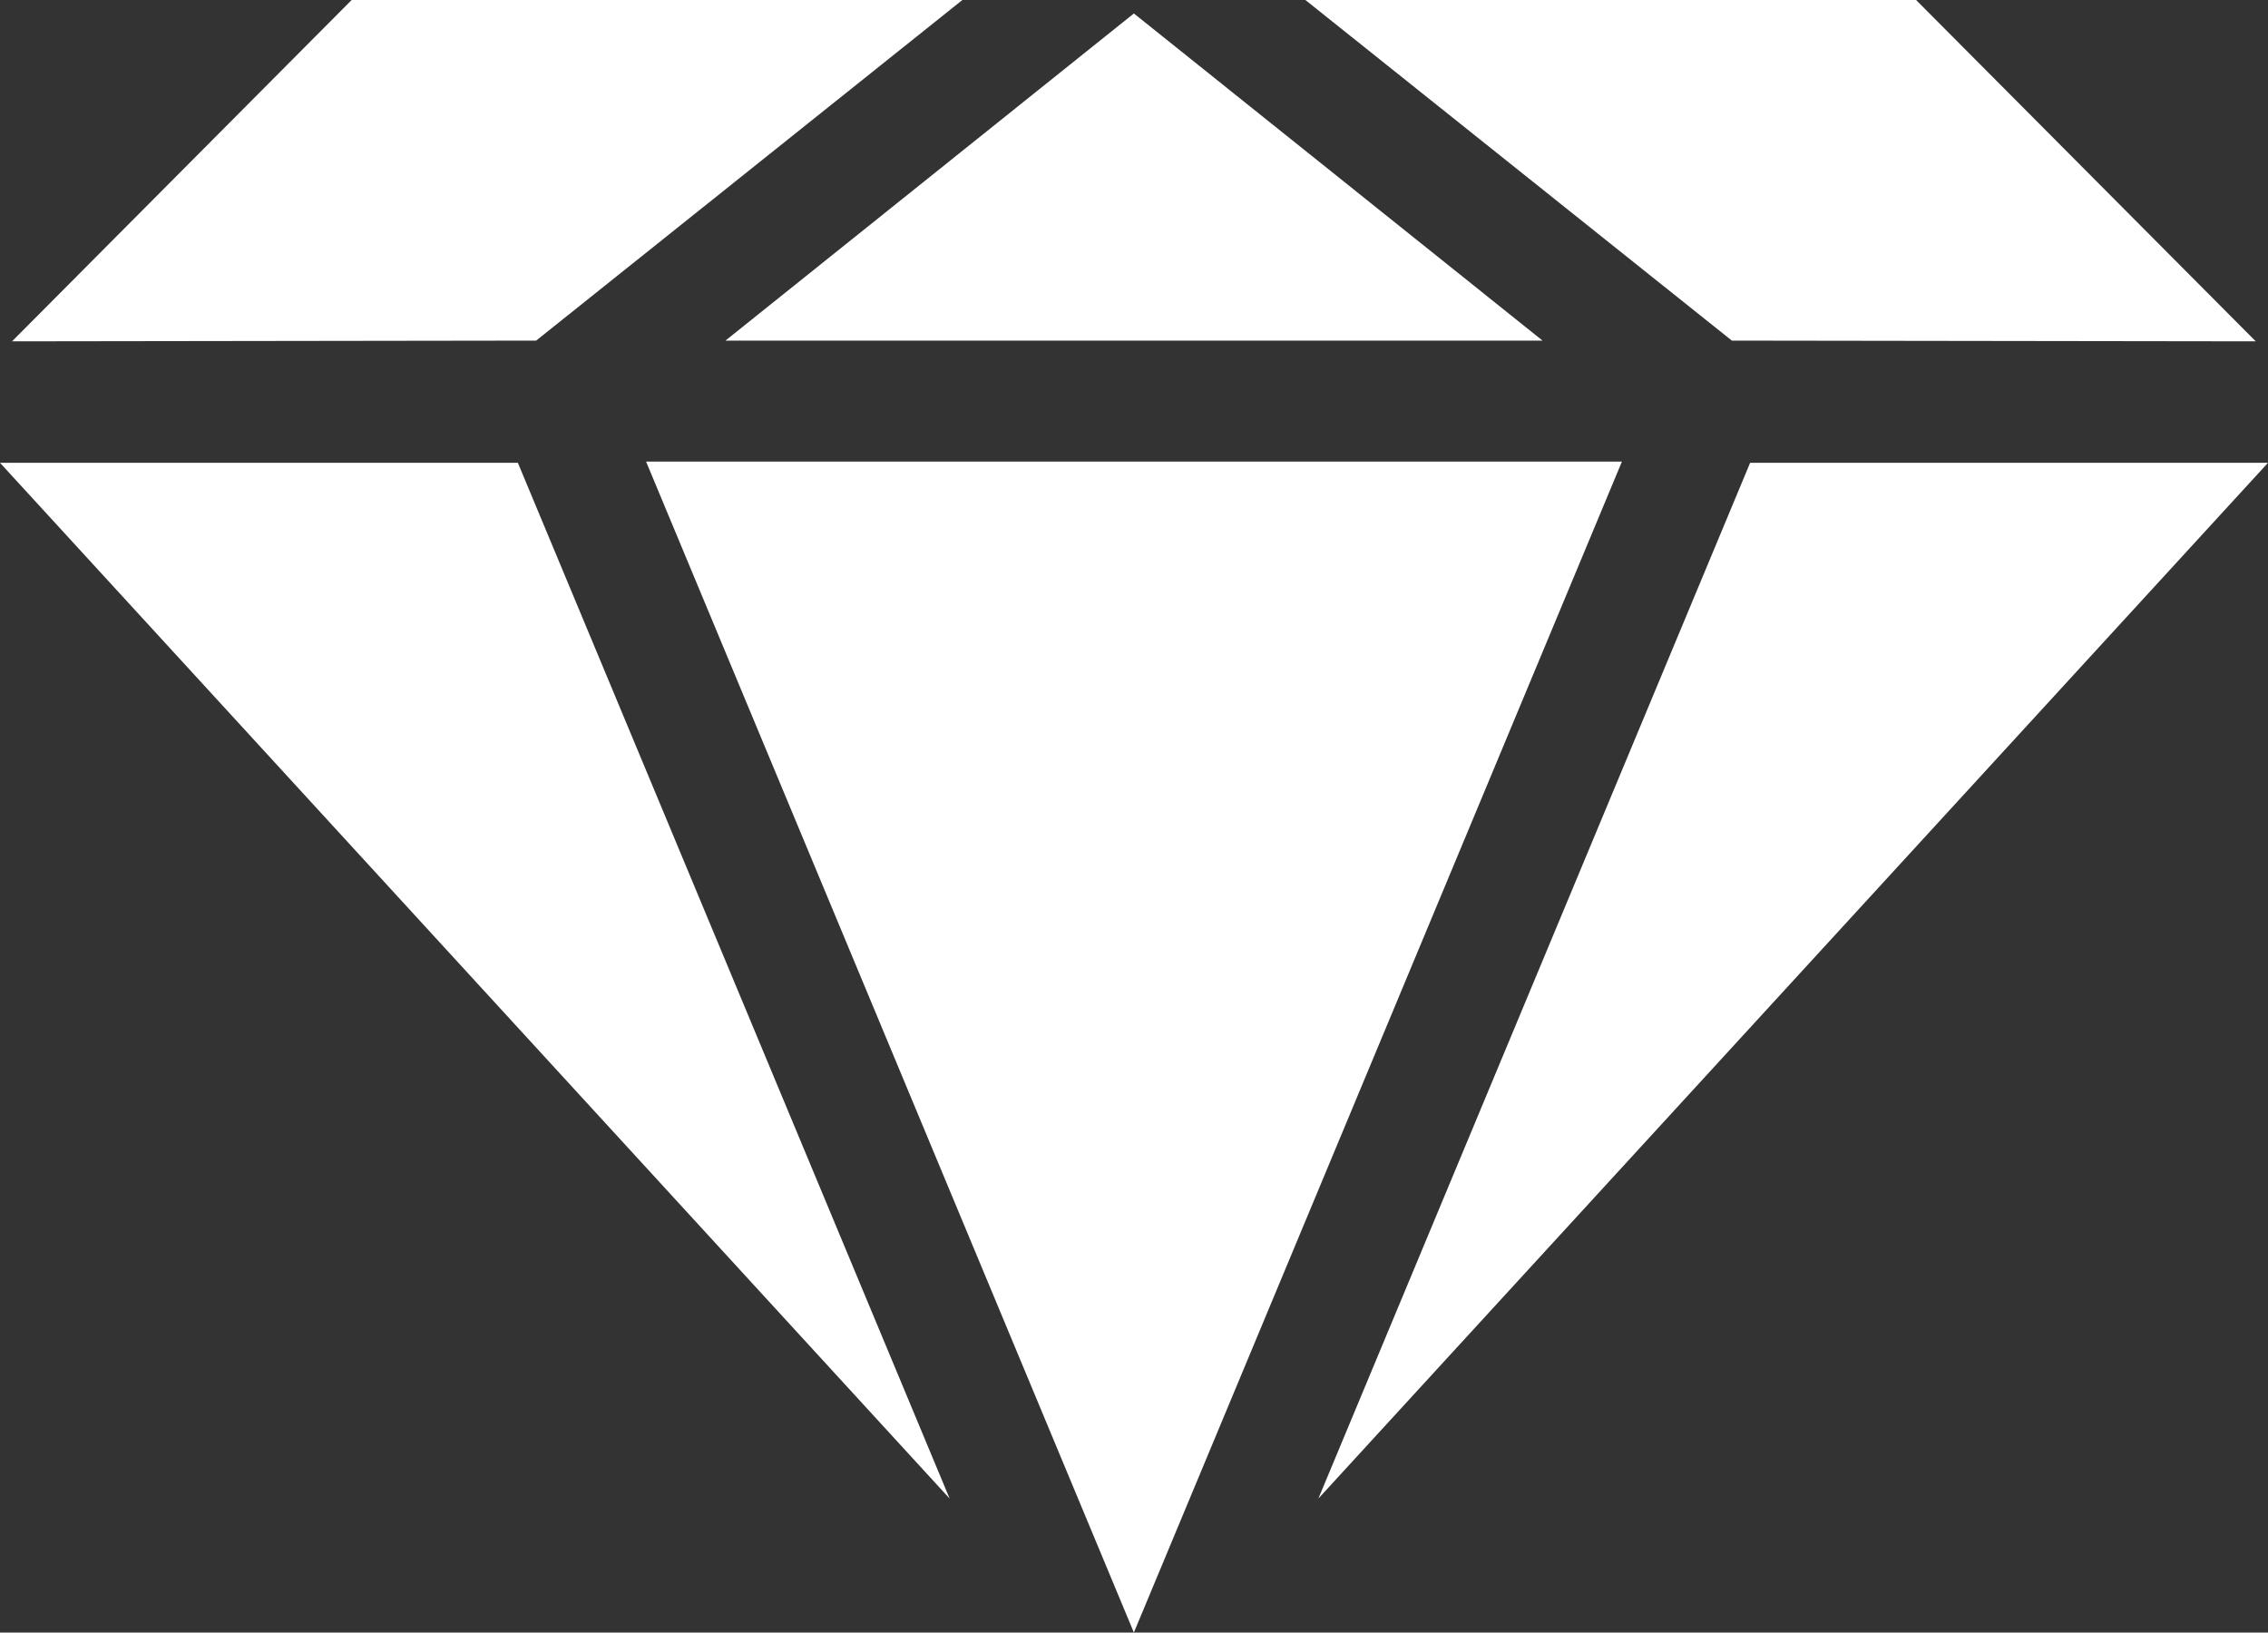
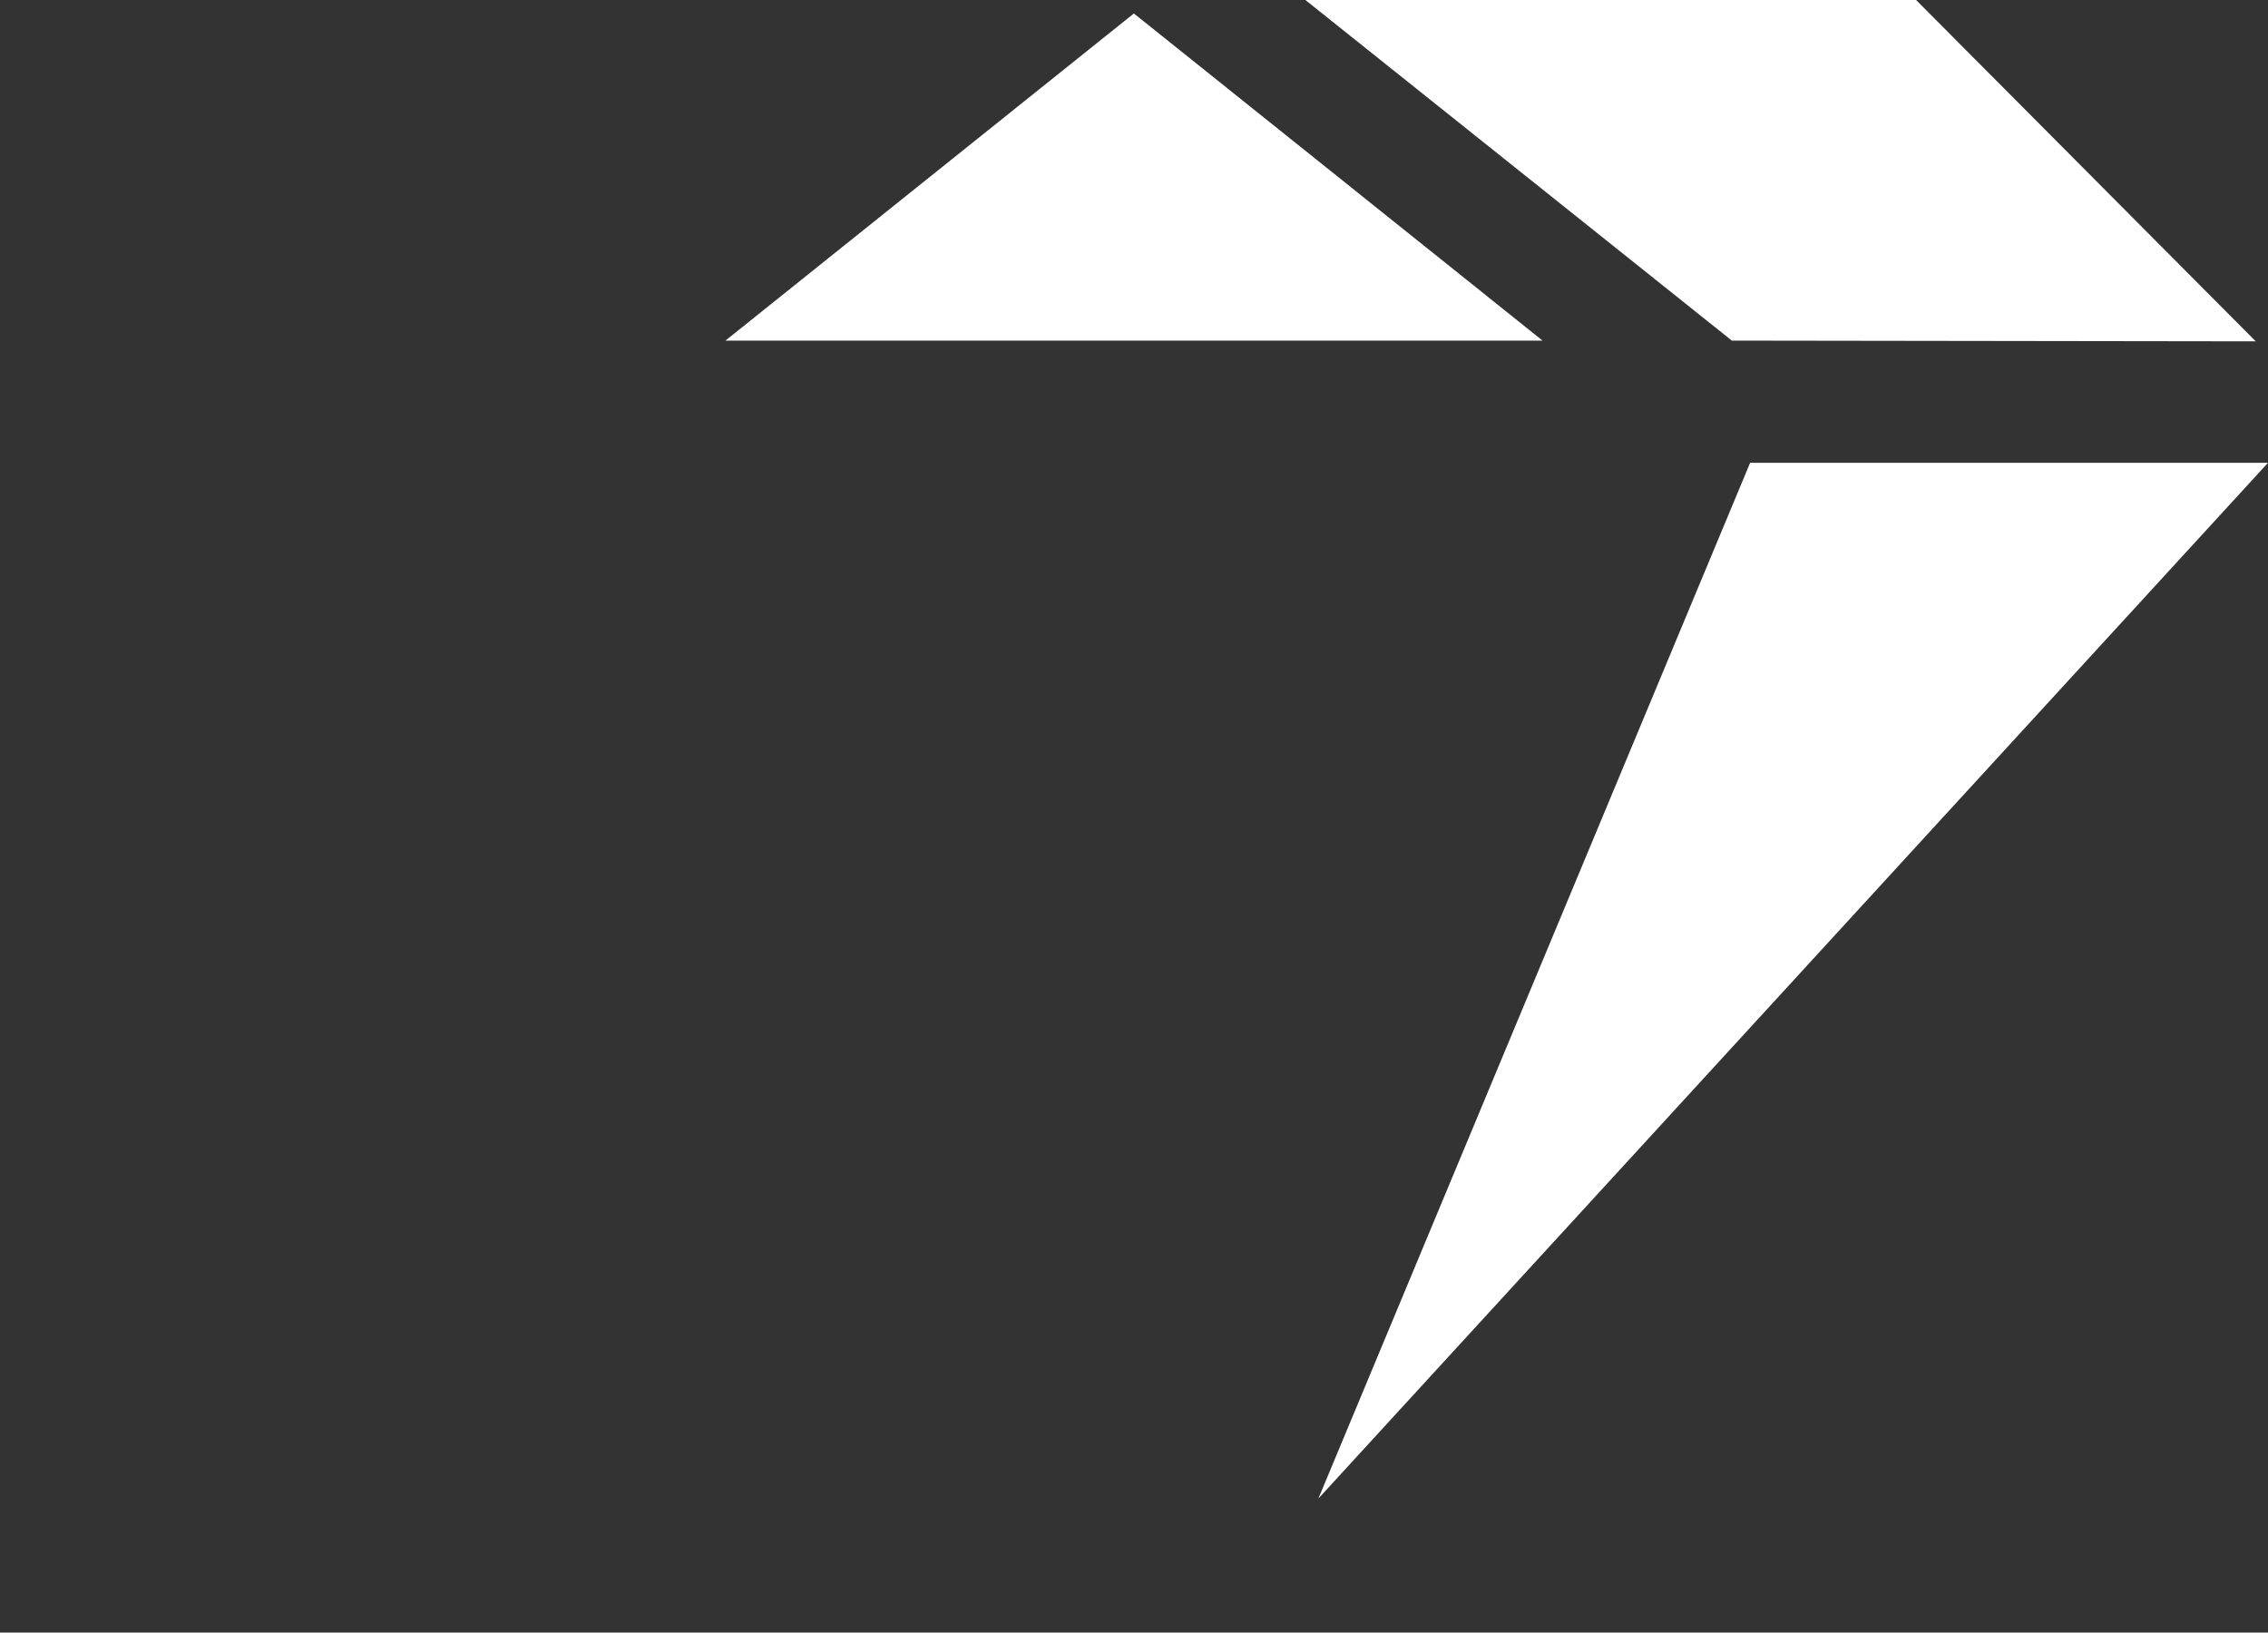
<svg xmlns="http://www.w3.org/2000/svg" viewBox="0 0 94.29 67.87">
  <rect x="0" y="0" width="94.29" height="67.87" fill="#333333" stroke="none" />
  <defs>
    <style>
      .cls-0 {
        fill: #fff;
      }
	  g {
		animation: fadebounce 1s alternate ease-in-out infinite;
	  }

		@keyframes fadebounce {
			0% { opacity: .65; }
			100% { opacity: .25; }
		}
    </style>
  </defs>
  <g id="Layer_1-2" data-name="Layer 1">
-     <polygon class="cls-0" points="67.43 19.19 26.86 19.19 47.14 67.87 67.43 19.19" />
-     <polygon class="cls-0" points="21.53 19.24 0 19.24 39.48 62.3 21.53 19.24" />
    <polygon class="cls-0" points="64.13 14.16 47.14 .56 30.16 14.16 64.13 14.16" />
-     <polygon class="cls-0" points="22.29 14.16 .5 14.19 14.62 0 40.01 0 22.29 14.16" />
    <polygon class="cls-0" points="72.76 19.24 94.29 19.24 54.81 62.3 72.76 19.24" />
    <polygon class="cls-0" points="72 14.16 93.78 14.19 79.66 0 54.27 0 72 14.16" />
  </g>
</svg>